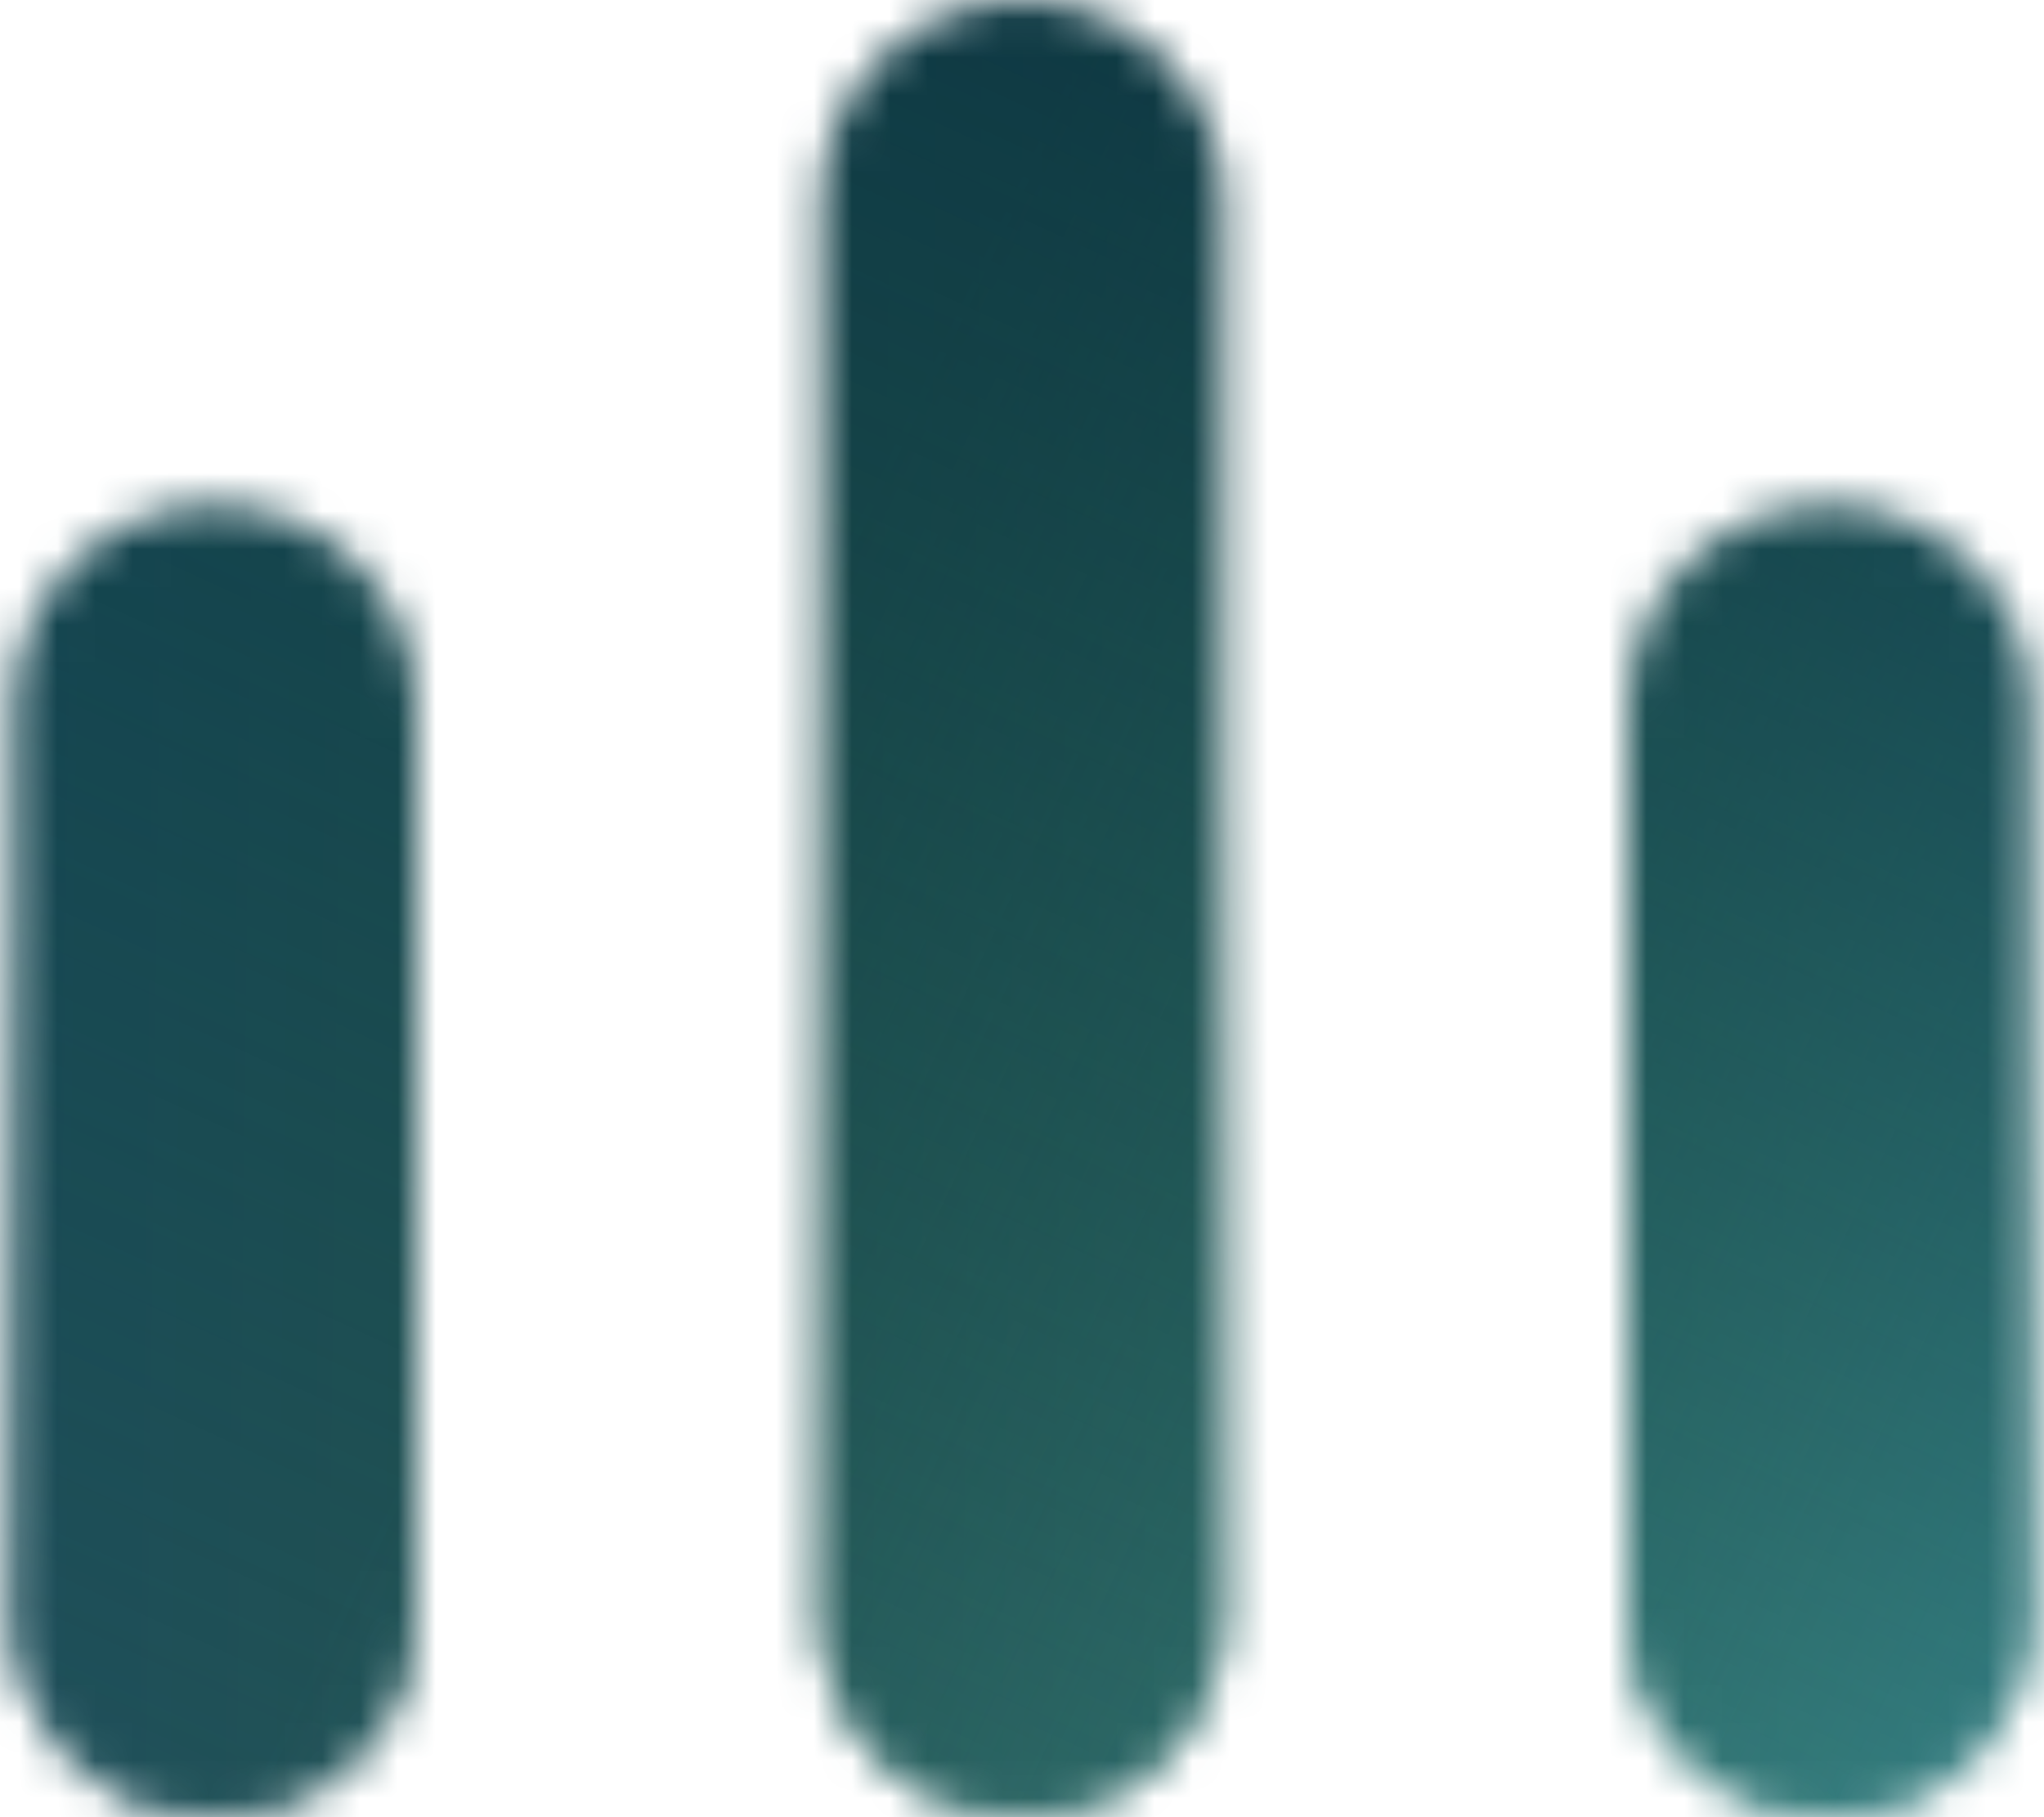
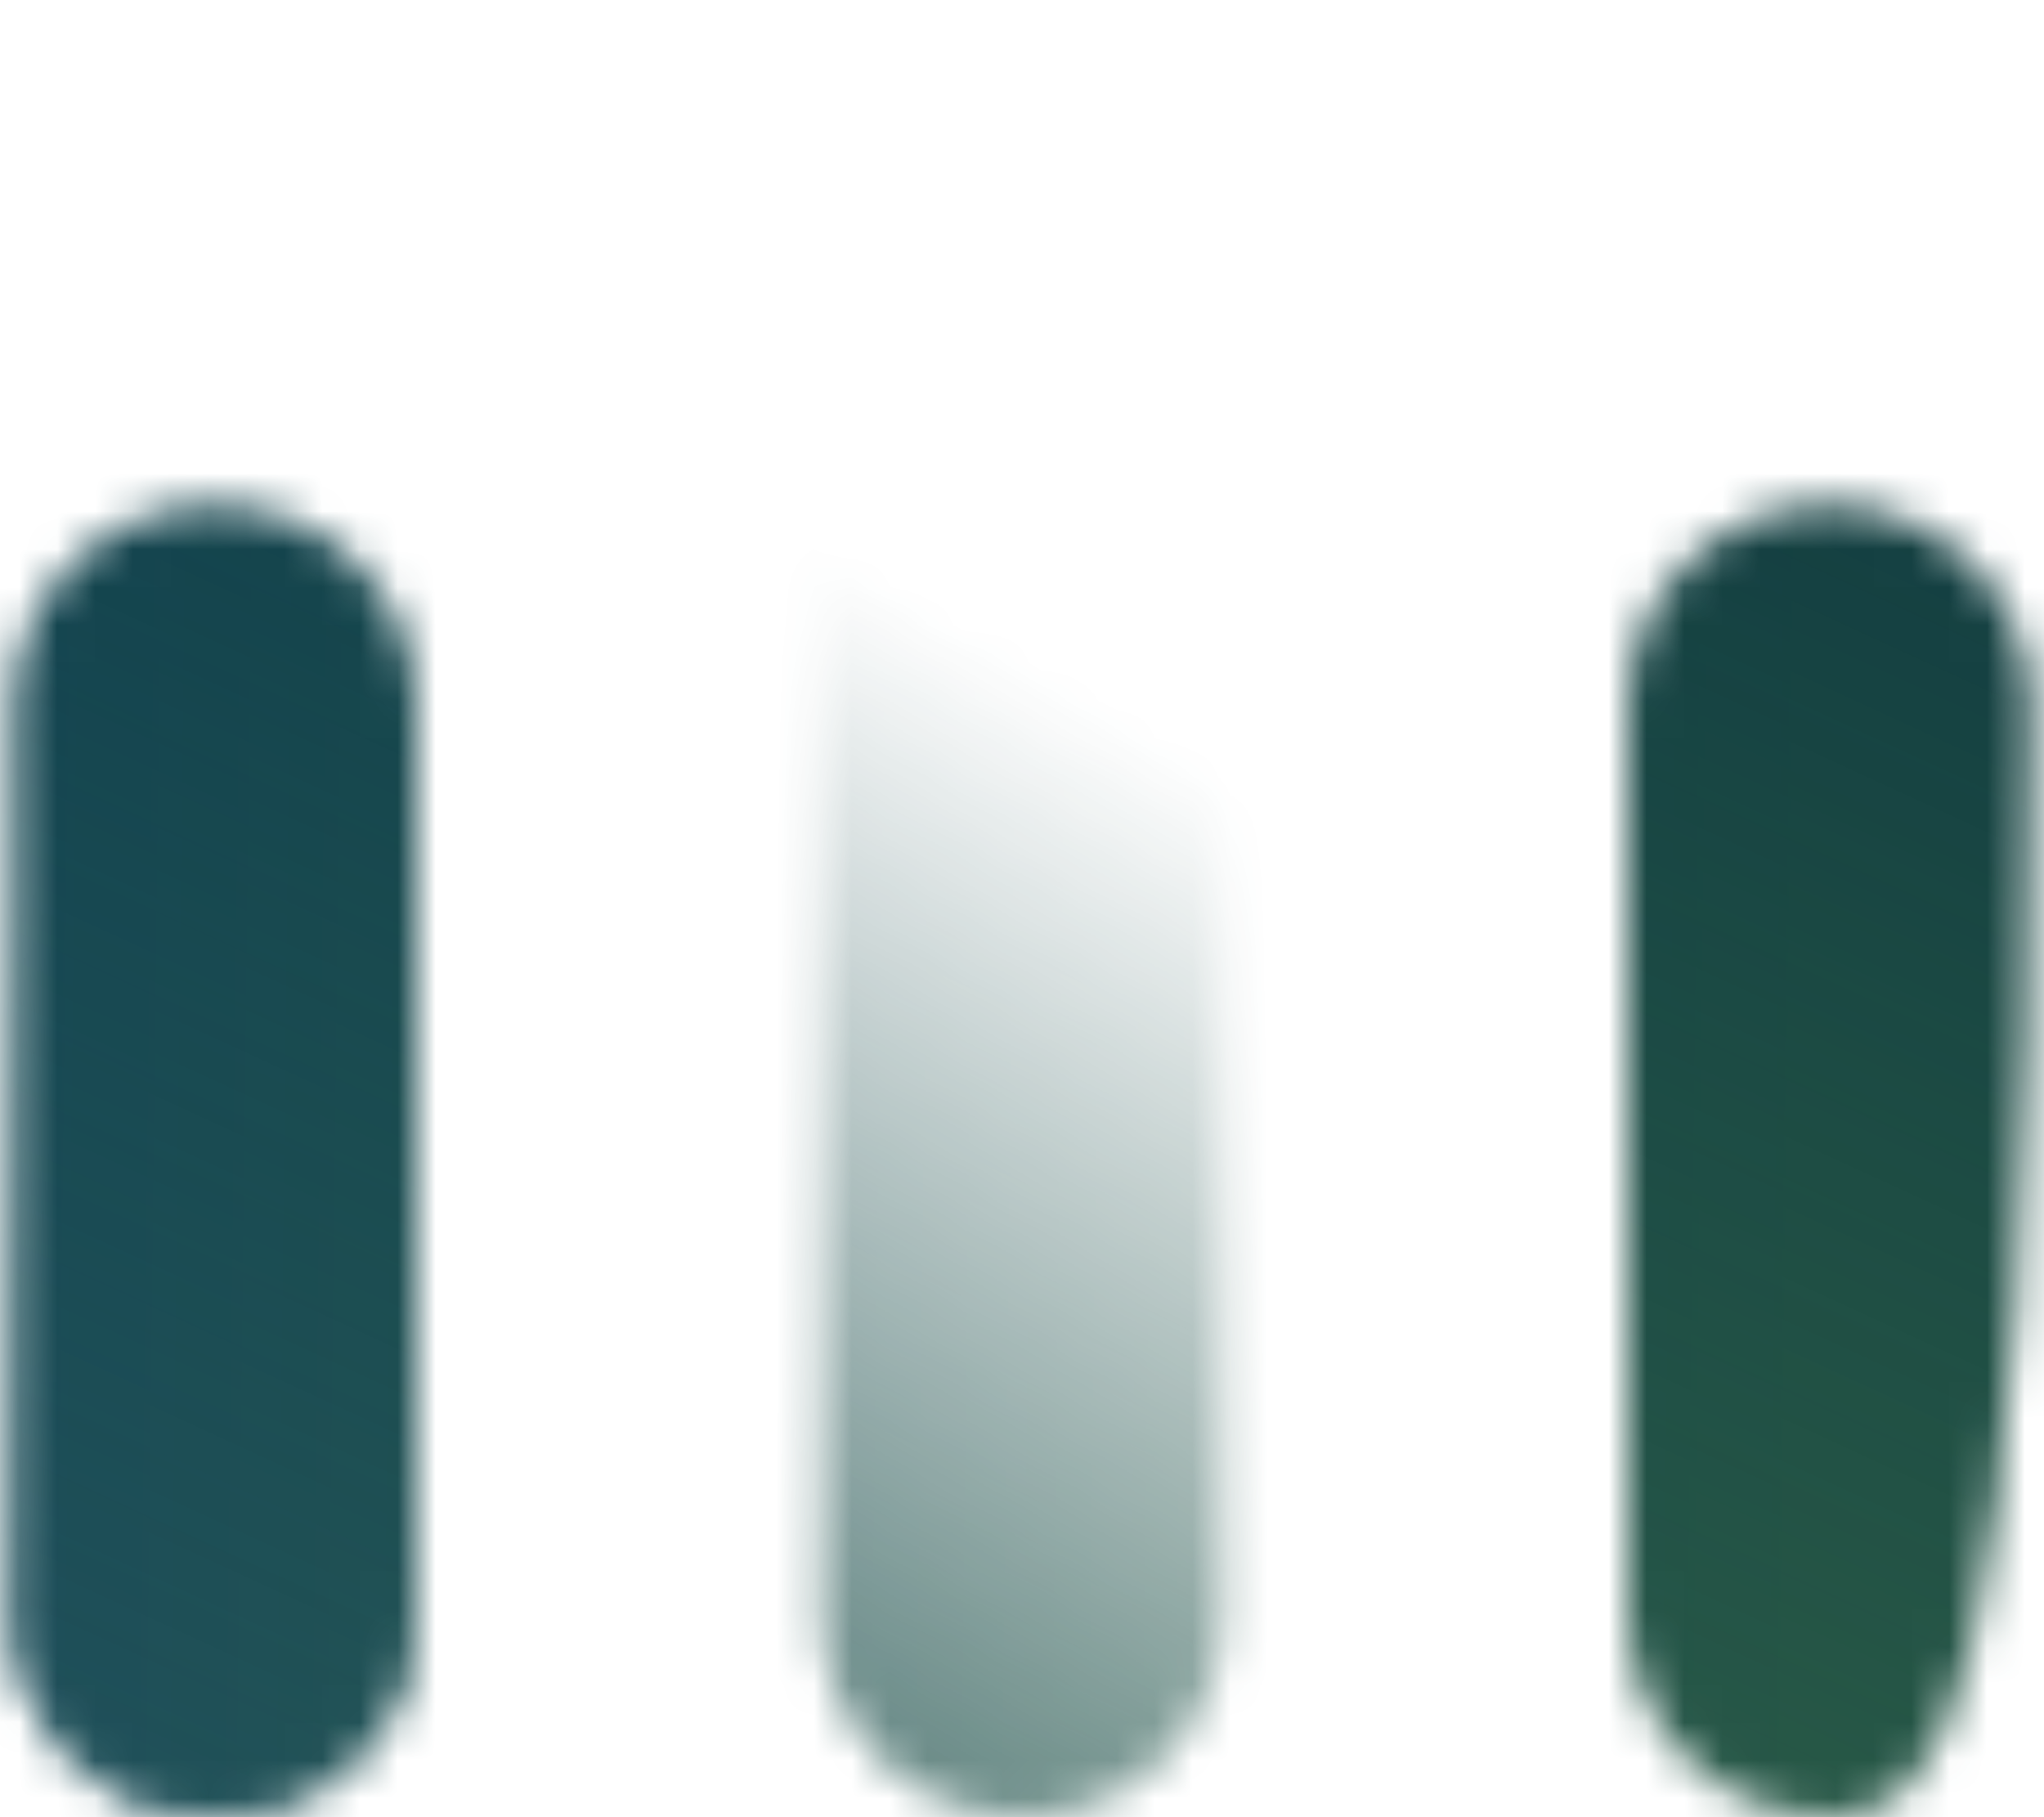
<svg xmlns="http://www.w3.org/2000/svg" width="54" height="48" viewBox="0 0 54 48" fill="none">
  <mask id="mask0_7819_12290" style="mask-type:alpha" maskUnits="userSpaceOnUse" x="0" y="0" width="54" height="48">
-     <path d="M27.005 0H27.005C24.06 0 21.672 2.388 21.672 5.333V42.667C21.672 45.612 24.06 48 27.005 48H27.005C29.951 48 32.339 45.612 32.339 42.667V5.333C32.339 2.388 29.951 0 27.005 0Z" fill="url(#paint0_linear_7819_12290)" />
    <path d="M27.005 0H27.005C24.06 0 21.672 2.388 21.672 5.333V42.667C21.672 45.612 24.06 48 27.005 48H27.005C29.951 48 32.339 45.612 32.339 42.667V5.333C32.339 2.388 29.951 0 27.005 0Z" fill="url(#paint1_linear_7819_12290)" />
    <path d="M0.336 18.665C0.336 15.72 2.724 13.332 5.669 13.332C8.615 13.332 11.003 15.72 11.003 18.665V42.665C11.003 45.611 8.615 47.999 5.669 47.999C2.724 47.999 0.336 45.611 0.336 42.665V18.665Z" fill="url(#paint2_linear_7819_12290)" />
    <path d="M0.336 18.665C0.336 15.72 2.724 13.332 5.669 13.332C8.615 13.332 11.003 15.72 11.003 18.665V42.665C11.003 45.611 8.615 47.999 5.669 47.999C2.724 47.999 0.336 45.611 0.336 42.665V18.665Z" fill="url(#paint3_linear_7819_12290)" />
-     <path d="M43 18.665C43 15.72 45.388 13.332 48.333 13.332C51.279 13.332 53.667 15.72 53.667 18.665V42.665C53.667 45.611 51.279 47.999 48.333 47.999C45.388 47.999 43 45.611 43 42.665V18.665Z" fill="url(#paint4_linear_7819_12290)" />
-     <path d="M43 18.665C43 15.72 45.388 13.332 48.333 13.332C51.279 13.332 53.667 15.72 53.667 18.665V42.665C53.667 45.611 51.279 47.999 48.333 47.999C45.388 47.999 43 45.611 43 42.665V18.665Z" fill="url(#paint5_linear_7819_12290)" />
+     <path d="M43 18.665C43 15.72 45.388 13.332 48.333 13.332C51.279 13.332 53.667 15.72 53.667 18.665C53.667 45.611 51.279 47.999 48.333 47.999C45.388 47.999 43 45.611 43 42.665V18.665Z" fill="url(#paint4_linear_7819_12290)" />
  </mask>
  <g mask="url(#mask0_7819_12290)">
    <rect y="-1" width="54" height="50" fill="url(#paint6_linear_7819_12290)" />
-     <rect y="-1" width="54" height="50" fill="url(#paint7_linear_7819_12290)" />
    <rect y="-1" width="54" height="50" fill="url(#paint8_linear_7819_12290)" />
  </g>
  <defs>
    <linearGradient id="paint0_linear_7819_12290" x1="21.835" y1="1.031" x2="36.719" y2="2.68" gradientUnits="userSpaceOnUse">
      <stop stop-color="#20505C" />
      <stop offset="0.9" stop-color="#35644B" />
    </linearGradient>
    <linearGradient id="paint1_linear_7819_12290" x1="27.576" y1="17.672" x2="11.68" y2="45.09" gradientUnits="userSpaceOnUse">
      <stop stop-color="#00243D" stop-opacity="0" />
      <stop offset="1" stop-color="#00243D" stop-opacity="0.8" />
    </linearGradient>
    <linearGradient id="paint2_linear_7819_12290" x1="0.499" y1="14.077" x2="15.22" y2="16.334" gradientUnits="userSpaceOnUse">
      <stop stop-color="#20505C" />
      <stop offset="0.9" stop-color="#35644B" />
    </linearGradient>
    <linearGradient id="paint3_linear_7819_12290" x1="6.24" y1="26.095" x2="-3.186" y2="48.606" gradientUnits="userSpaceOnUse">
      <stop stop-color="#00243D" stop-opacity="0" />
      <stop offset="1" stop-color="#00243D" stop-opacity="0.8" />
    </linearGradient>
    <linearGradient id="paint4_linear_7819_12290" x1="43.163" y1="14.077" x2="57.884" y2="16.334" gradientUnits="userSpaceOnUse">
      <stop stop-color="#20505C" />
      <stop offset="0.9" stop-color="#35644B" />
    </linearGradient>
    <linearGradient id="paint5_linear_7819_12290" x1="48.904" y1="26.095" x2="39.478" y2="48.606" gradientUnits="userSpaceOnUse">
      <stop stop-color="#00243D" stop-opacity="0" />
      <stop offset="1" stop-color="#00243D" stop-opacity="0.8" />
    </linearGradient>
    <linearGradient id="paint6_linear_7819_12290" x1="0.825" y1="0.074" x2="54.005" y2="0.708" gradientUnits="userSpaceOnUse">
      <stop stop-color="#20505C" />
      <stop offset="0.9" stop-color="#35644B" />
    </linearGradient>
    <linearGradient id="paint7_linear_7819_12290" x1="51.525" y1="45.875" x2="15.308" y2="28.654" gradientUnits="userSpaceOnUse">
      <stop stop-color="#59C8E1" stop-opacity="0.51" />
      <stop offset="1" stop-color="#3C8C9D" stop-opacity="0" />
    </linearGradient>
    <linearGradient id="paint8_linear_7819_12290" x1="5.985" y1="56.368" x2="36.021" y2="-8.998" gradientUnits="userSpaceOnUse">
      <stop offset="0.035" stop-color="#003D38" stop-opacity="0" />
      <stop offset="1" stop-color="#00243D" stop-opacity="0.8" />
    </linearGradient>
  </defs>
</svg>